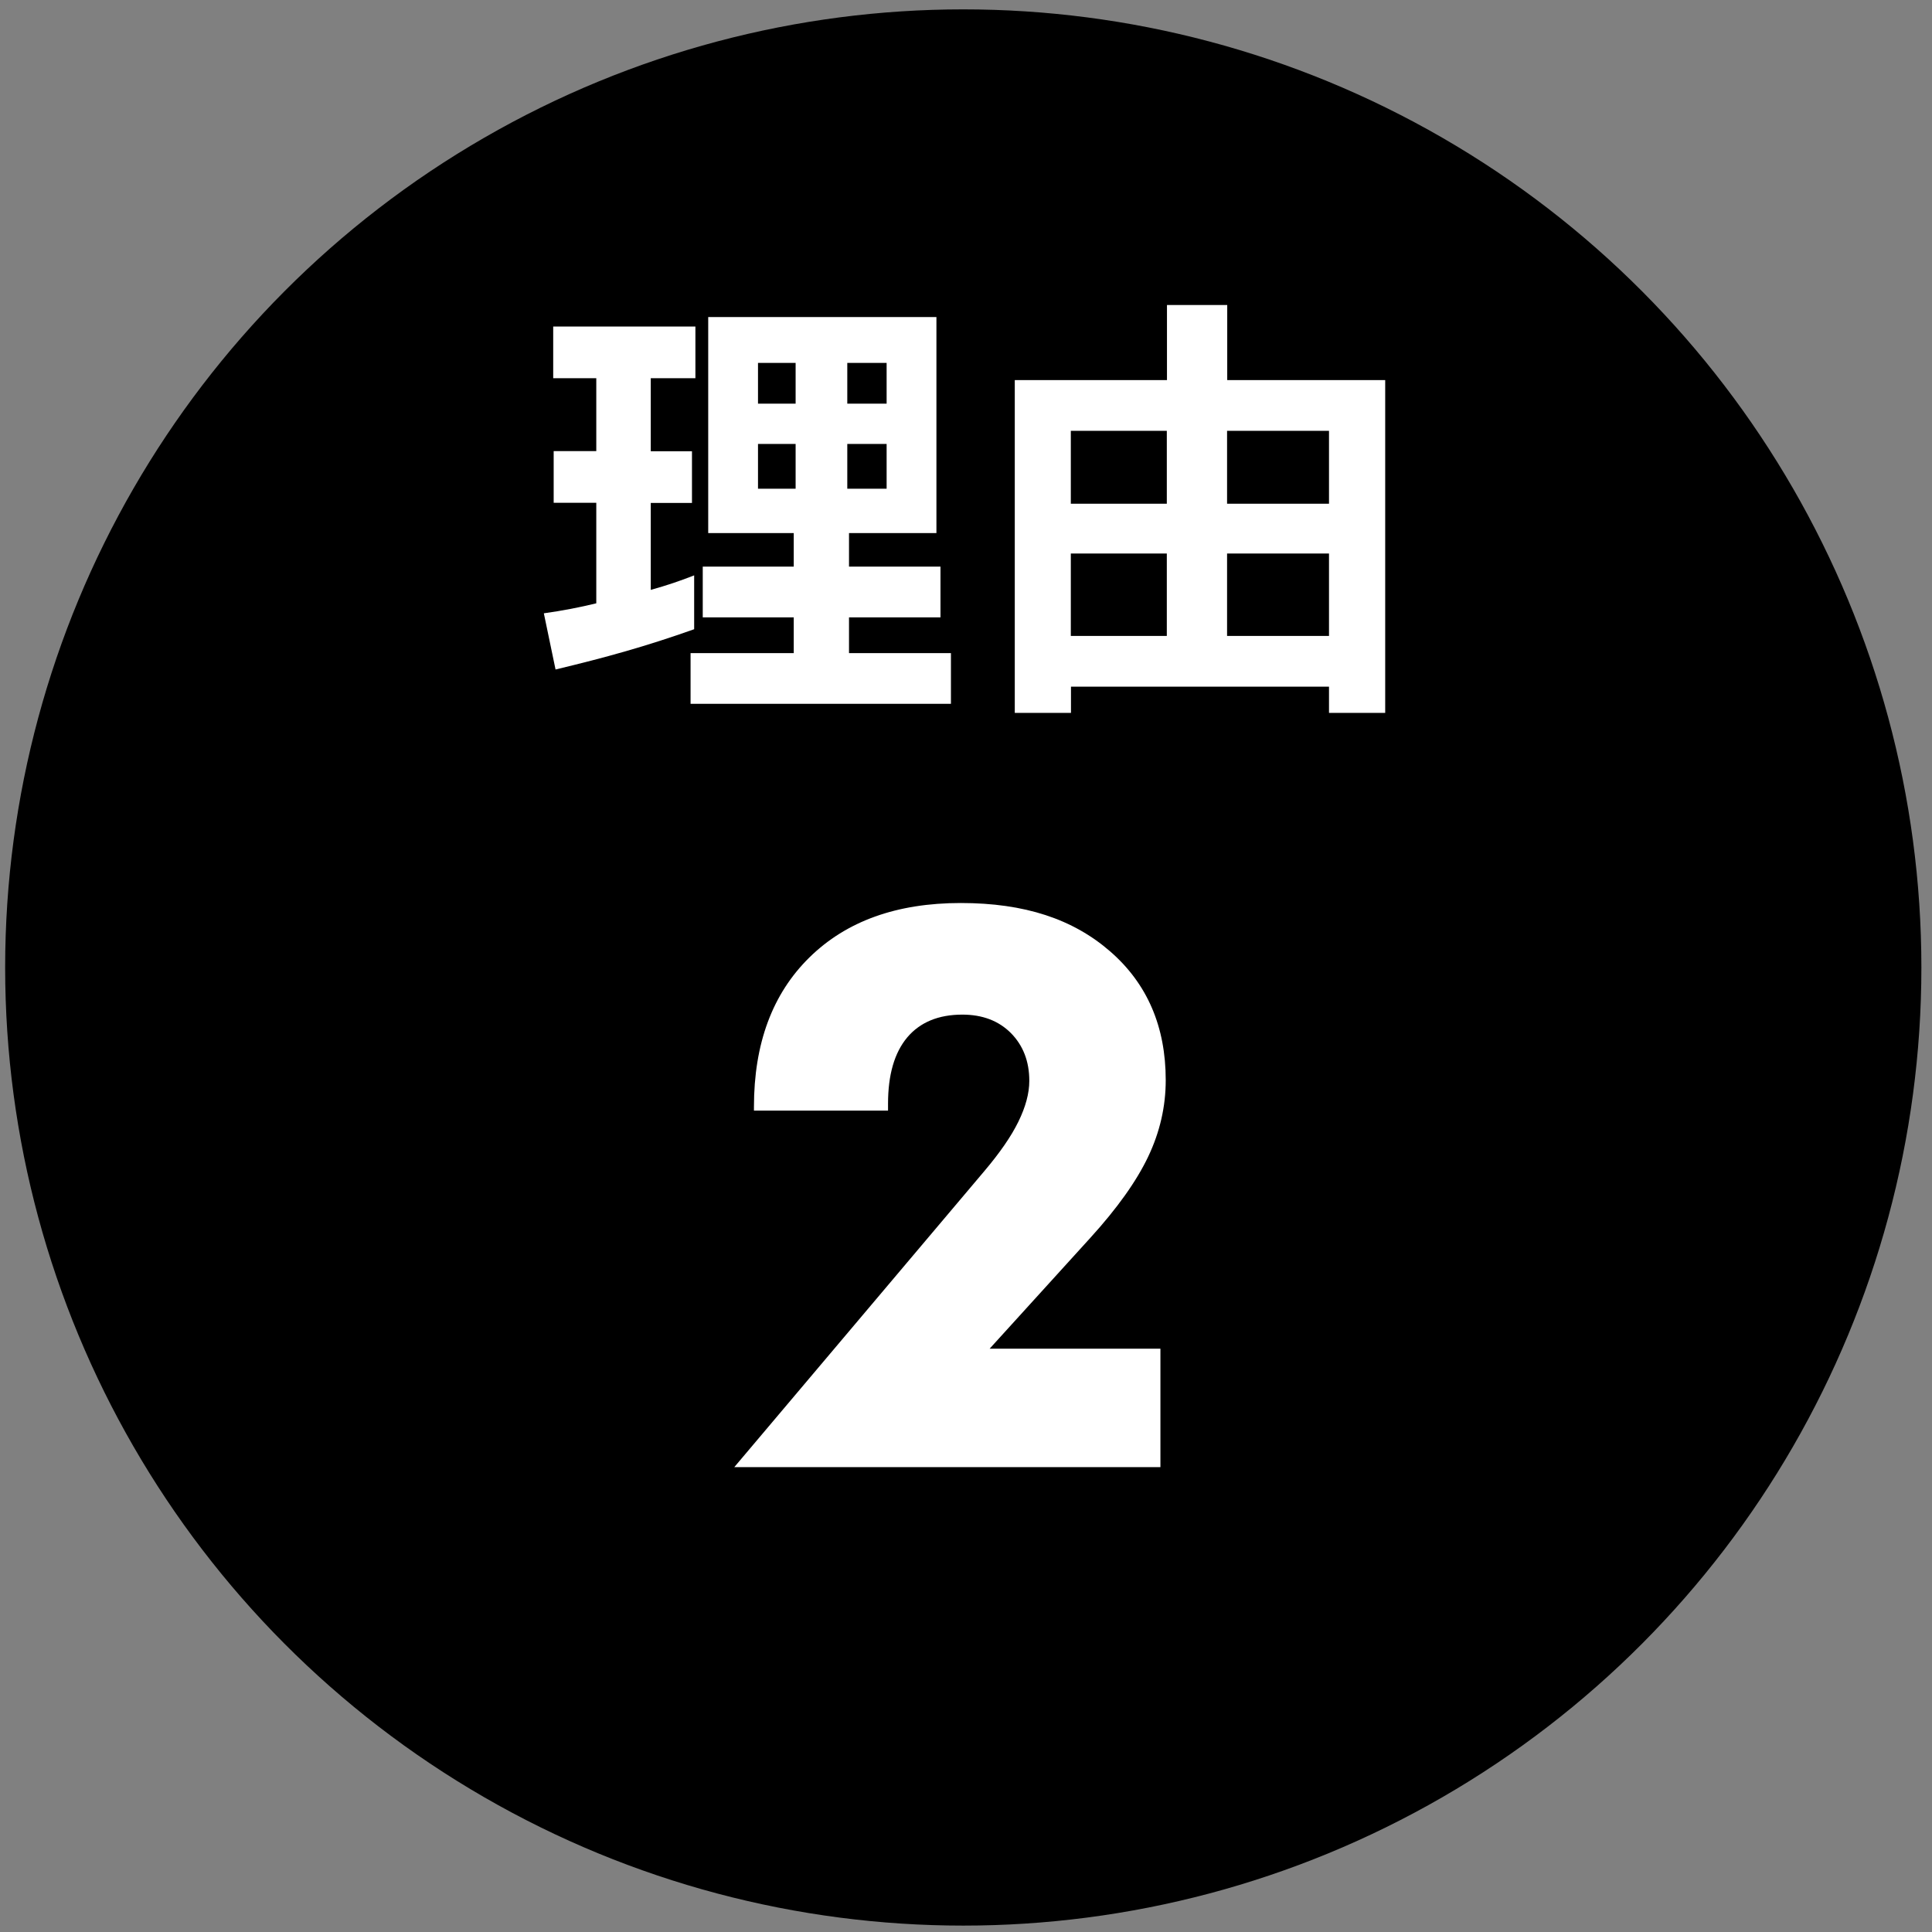
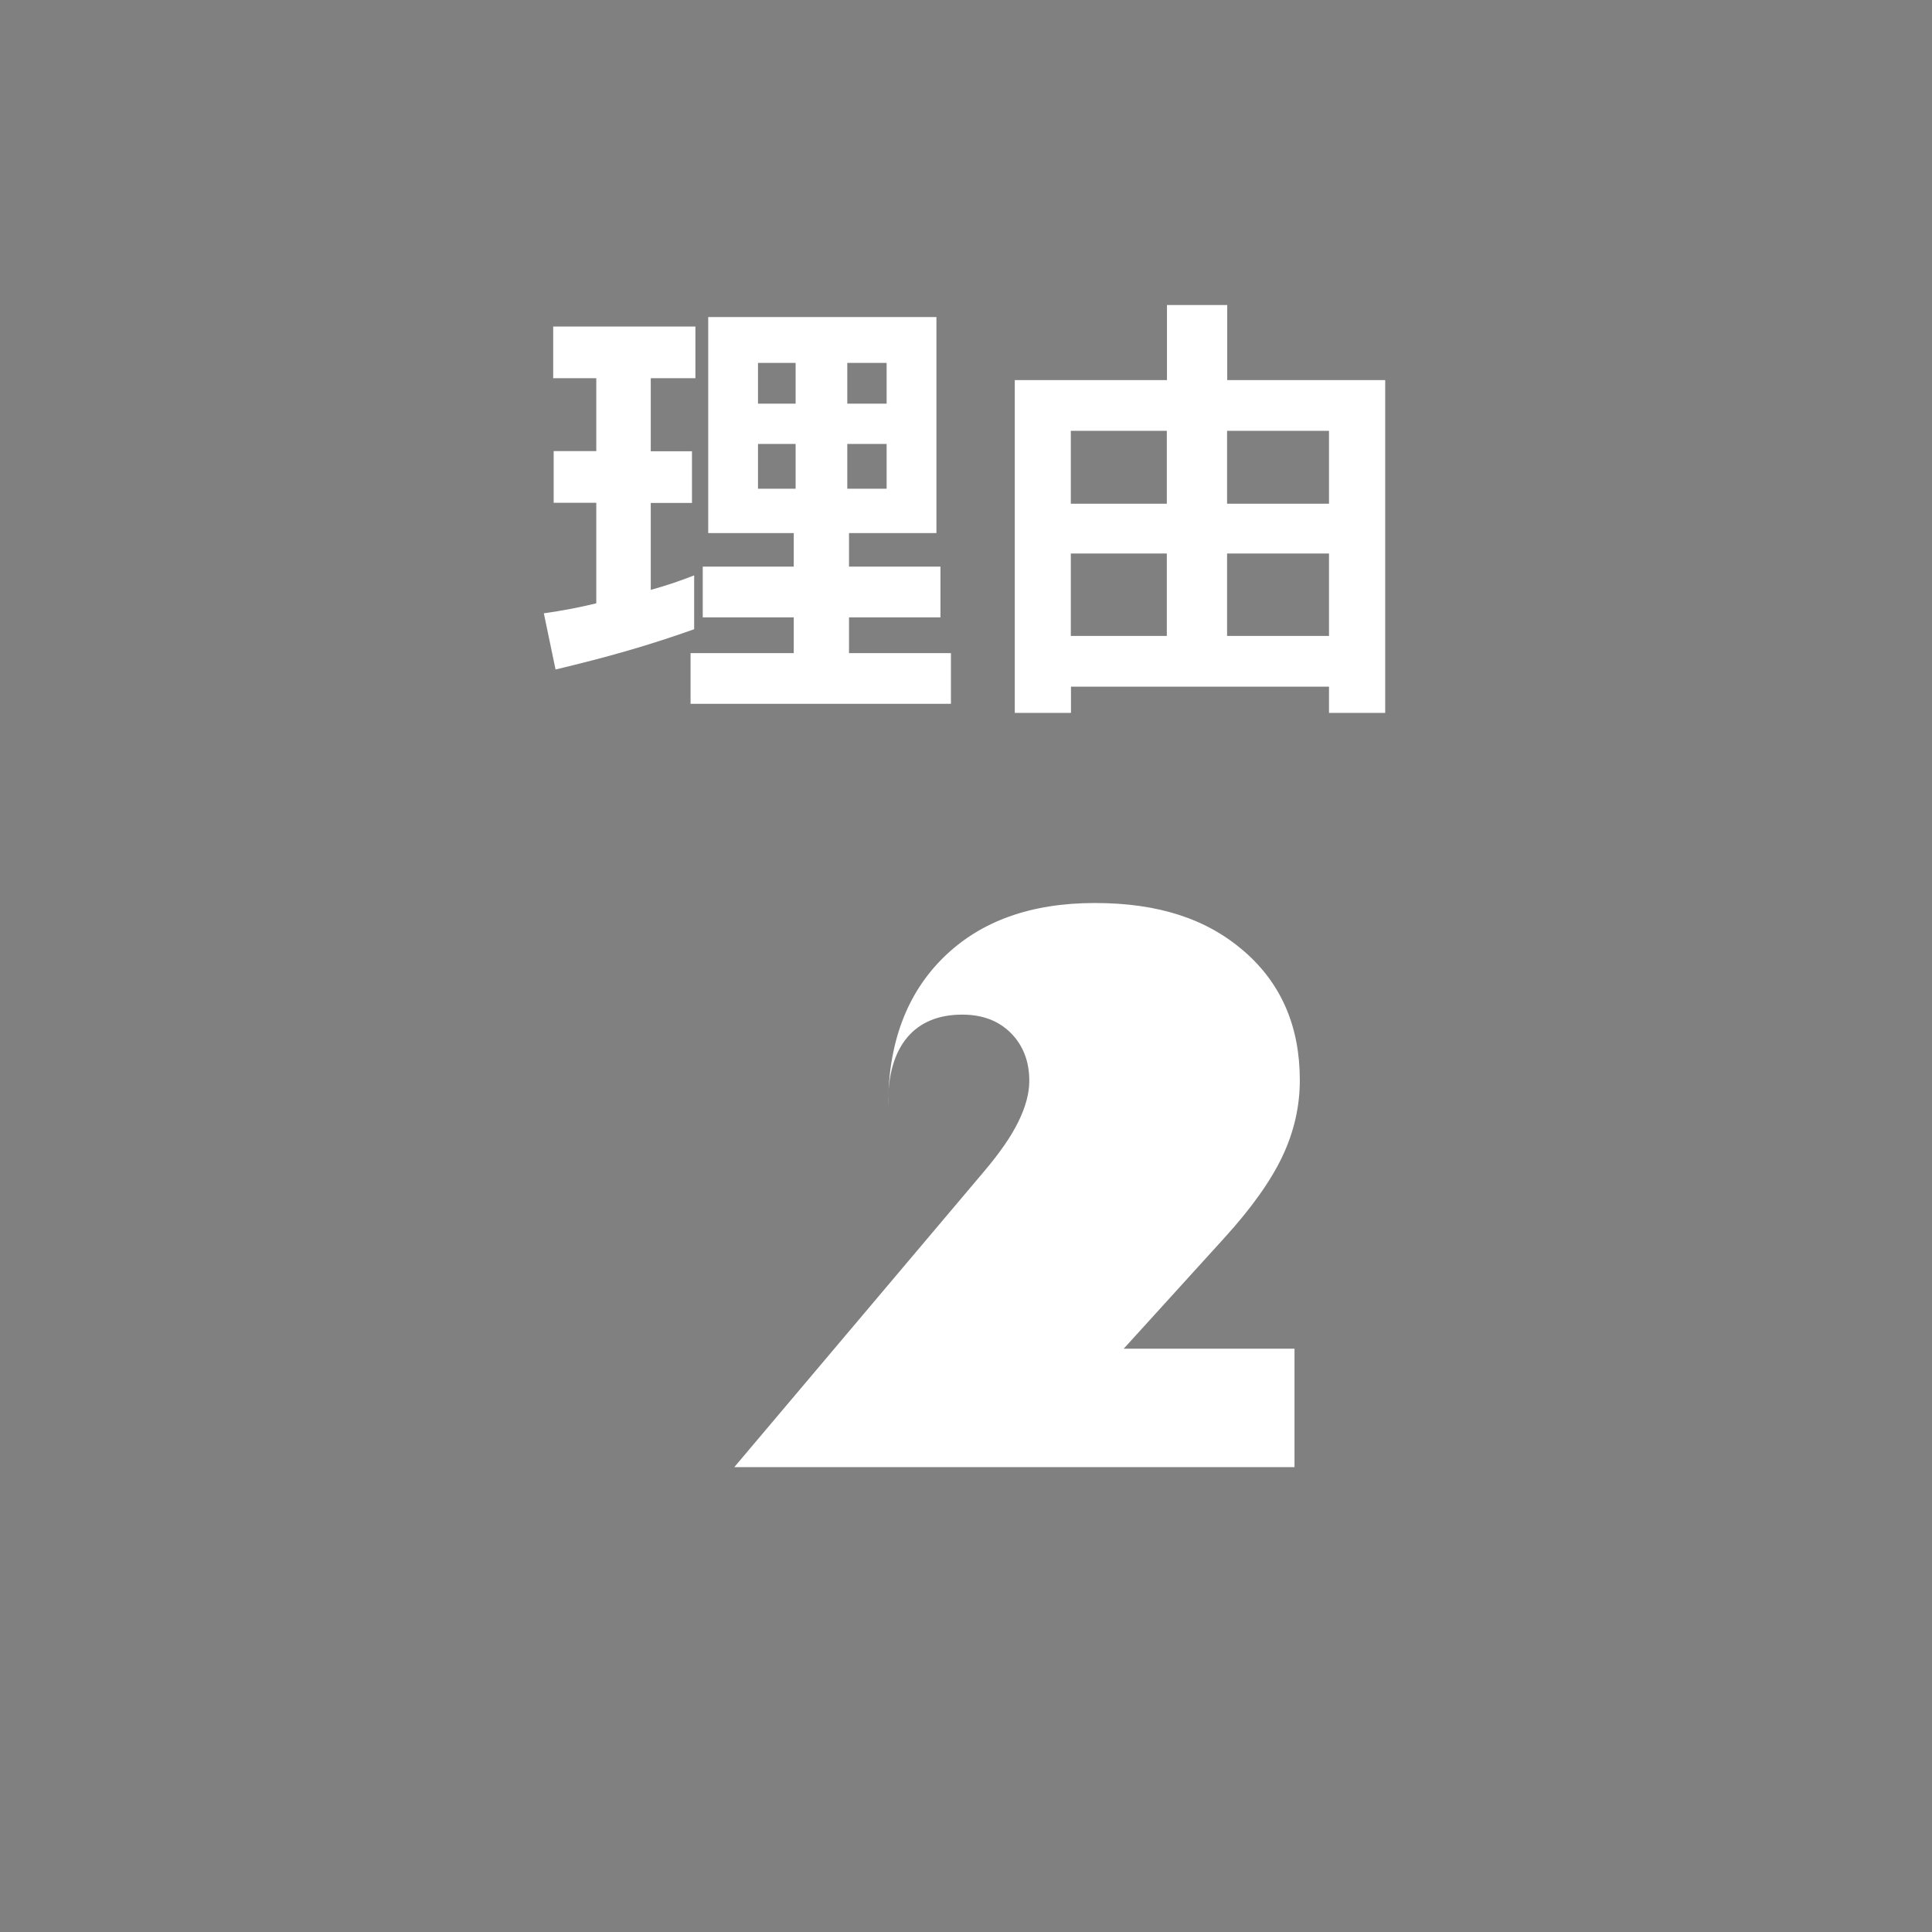
<svg xmlns="http://www.w3.org/2000/svg" id="_レイヤー_1" version="1.1" viewBox="0 0 123.77 123.77">
  <rect x="0" y="0" width="123.77" height="123.77" fill="#808080" stroke="none" />
  <defs>
    <style>
      .st0 {
        fill: #fff;
      }
    </style>
  </defs>
-   <circle cx="61.71" cy="61.98" r="61.38" />
  <g>
    <path class="st0" d="M41.69,24.24v4.67h2.64v3.31h-2.64v5.57c1.04-.29,1.89-.58,2.78-.93v3.45c-3.1,1.1-5.63,1.8-8.88,2.58l-.75-3.6c1.22-.17,2.29-.38,3.36-.64v-6.44h-2.73v-3.31h2.73v-4.67h-2.76v-3.31h9.11v3.31h-2.87ZM44.24,45.09v-3.25h6.61v-2.29h-5.83v-3.25h5.83v-2.15h-5.48v-13.84h14.62v13.84h-5.6v2.15h5.86v3.25h-5.86v2.29h6.53v3.25h-16.68ZM50.97,23.25h-2.41v2.61h2.41v-2.61ZM50.97,28.44h-2.41v2.87h2.41v-2.87ZM56.8,23.25h-2.52v2.61h2.52v-2.61ZM56.8,28.44h-2.52v2.87h2.52v-2.87Z" />
    <path class="st0" d="M85.14,45.67v-1.68h-16.53v1.68h-3.6v-21.32h9.75v-4.81h3.86v4.81h10.12v21.32h-3.6ZM74.75,27.6h-6.15v4.67h6.15v-4.67ZM74.75,35.46h-6.15v5.28h6.15v-5.28ZM85.14,27.6h-6.53v4.67h6.53v-4.67ZM85.14,35.46h-6.53v5.28h6.53v-5.28Z" />
  </g>
-   <path class="st0" d="M74.33,93.99h-27.29l16.04-18.99c.98-1.16,1.7-2.2,2.16-3.14.46-.94.7-1.81.7-2.62,0-1.25-.4-2.27-1.18-3.06-.79-.79-1.83-1.18-3.11-1.18-1.53,0-2.71.49-3.53,1.46-.82.98-1.23,2.39-1.23,4.25v.44h-8.59v-.24c0-4.05,1.18-7.24,3.55-9.57s5.6-3.49,9.7-3.49,7.19,1.03,9.57,3.1,3.56,4.82,3.56,8.25c0,1.68-.37,3.31-1.12,4.89s-1.99,3.32-3.71,5.21l-6.45,7.1h10.94v7.59Z" />
+   <path class="st0" d="M74.33,93.99h-27.29l16.04-18.99c.98-1.16,1.7-2.2,2.16-3.14.46-.94.7-1.81.7-2.62,0-1.25-.4-2.27-1.18-3.06-.79-.79-1.83-1.18-3.11-1.18-1.53,0-2.71.49-3.53,1.46-.82.98-1.23,2.39-1.23,4.25v.44v-.24c0-4.05,1.18-7.24,3.55-9.57s5.6-3.49,9.7-3.49,7.19,1.03,9.57,3.1,3.56,4.82,3.56,8.25c0,1.68-.37,3.31-1.12,4.89s-1.99,3.32-3.71,5.21l-6.45,7.1h10.94v7.59Z" />
</svg>